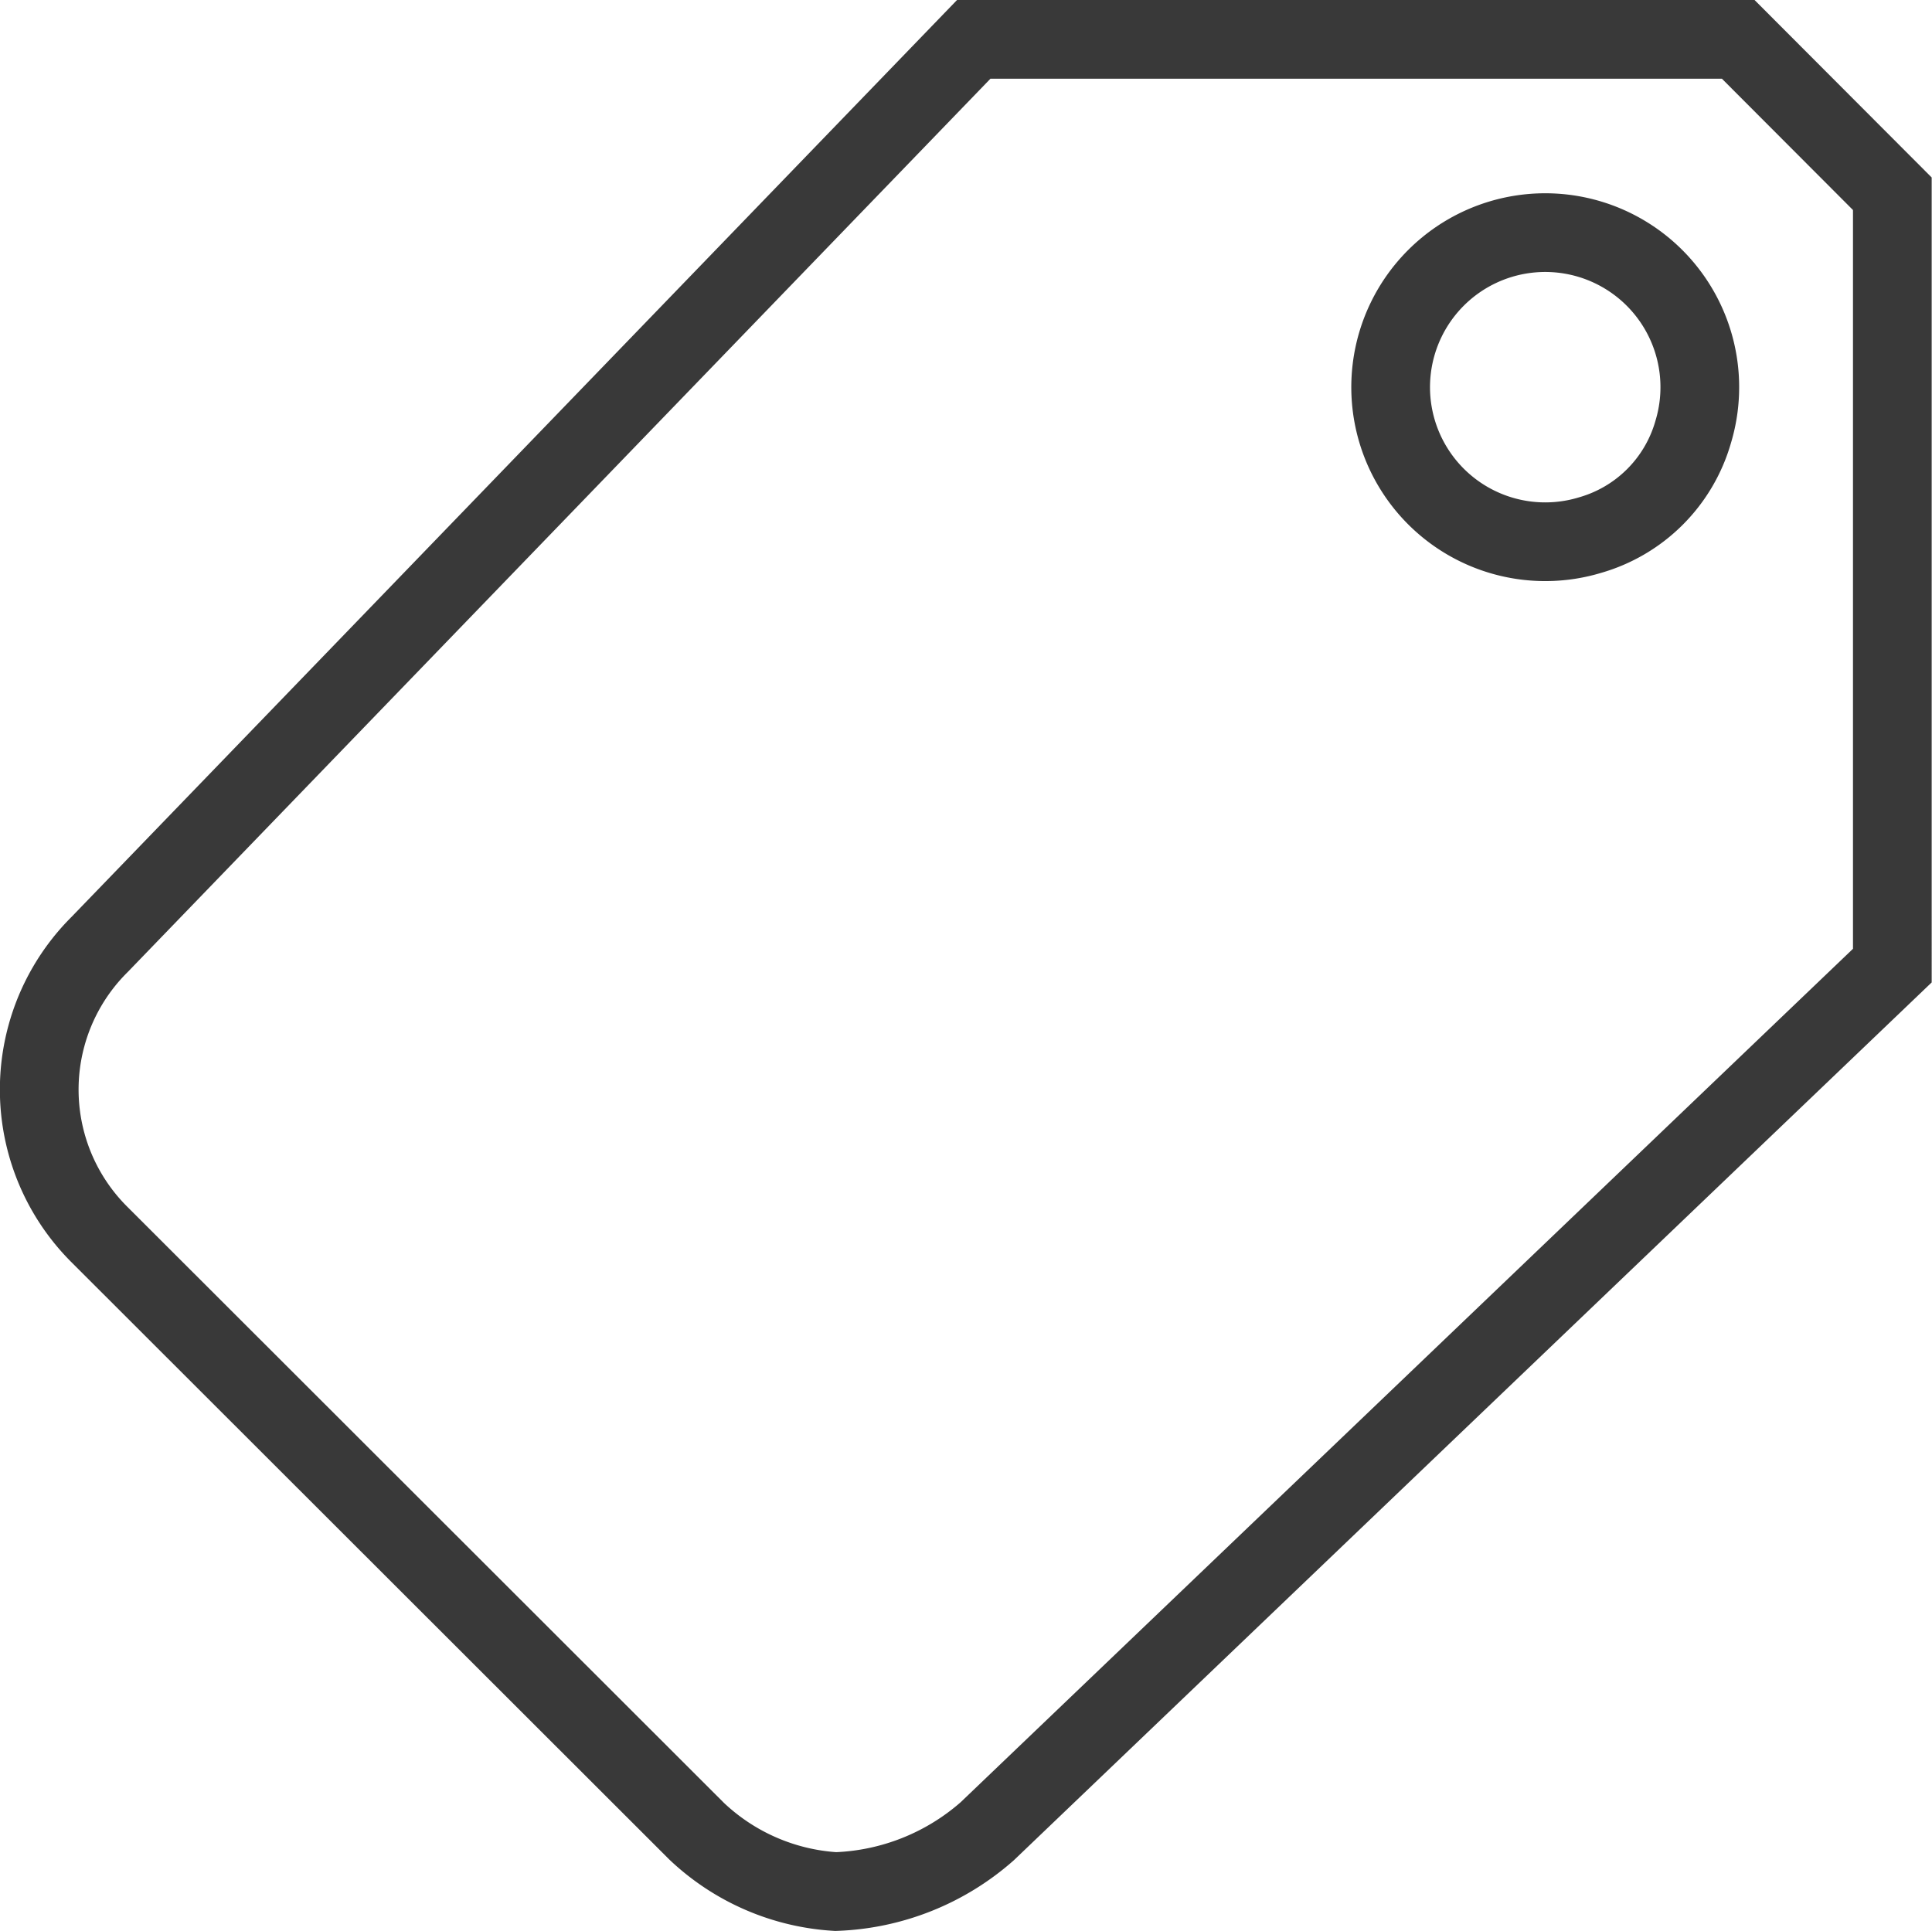
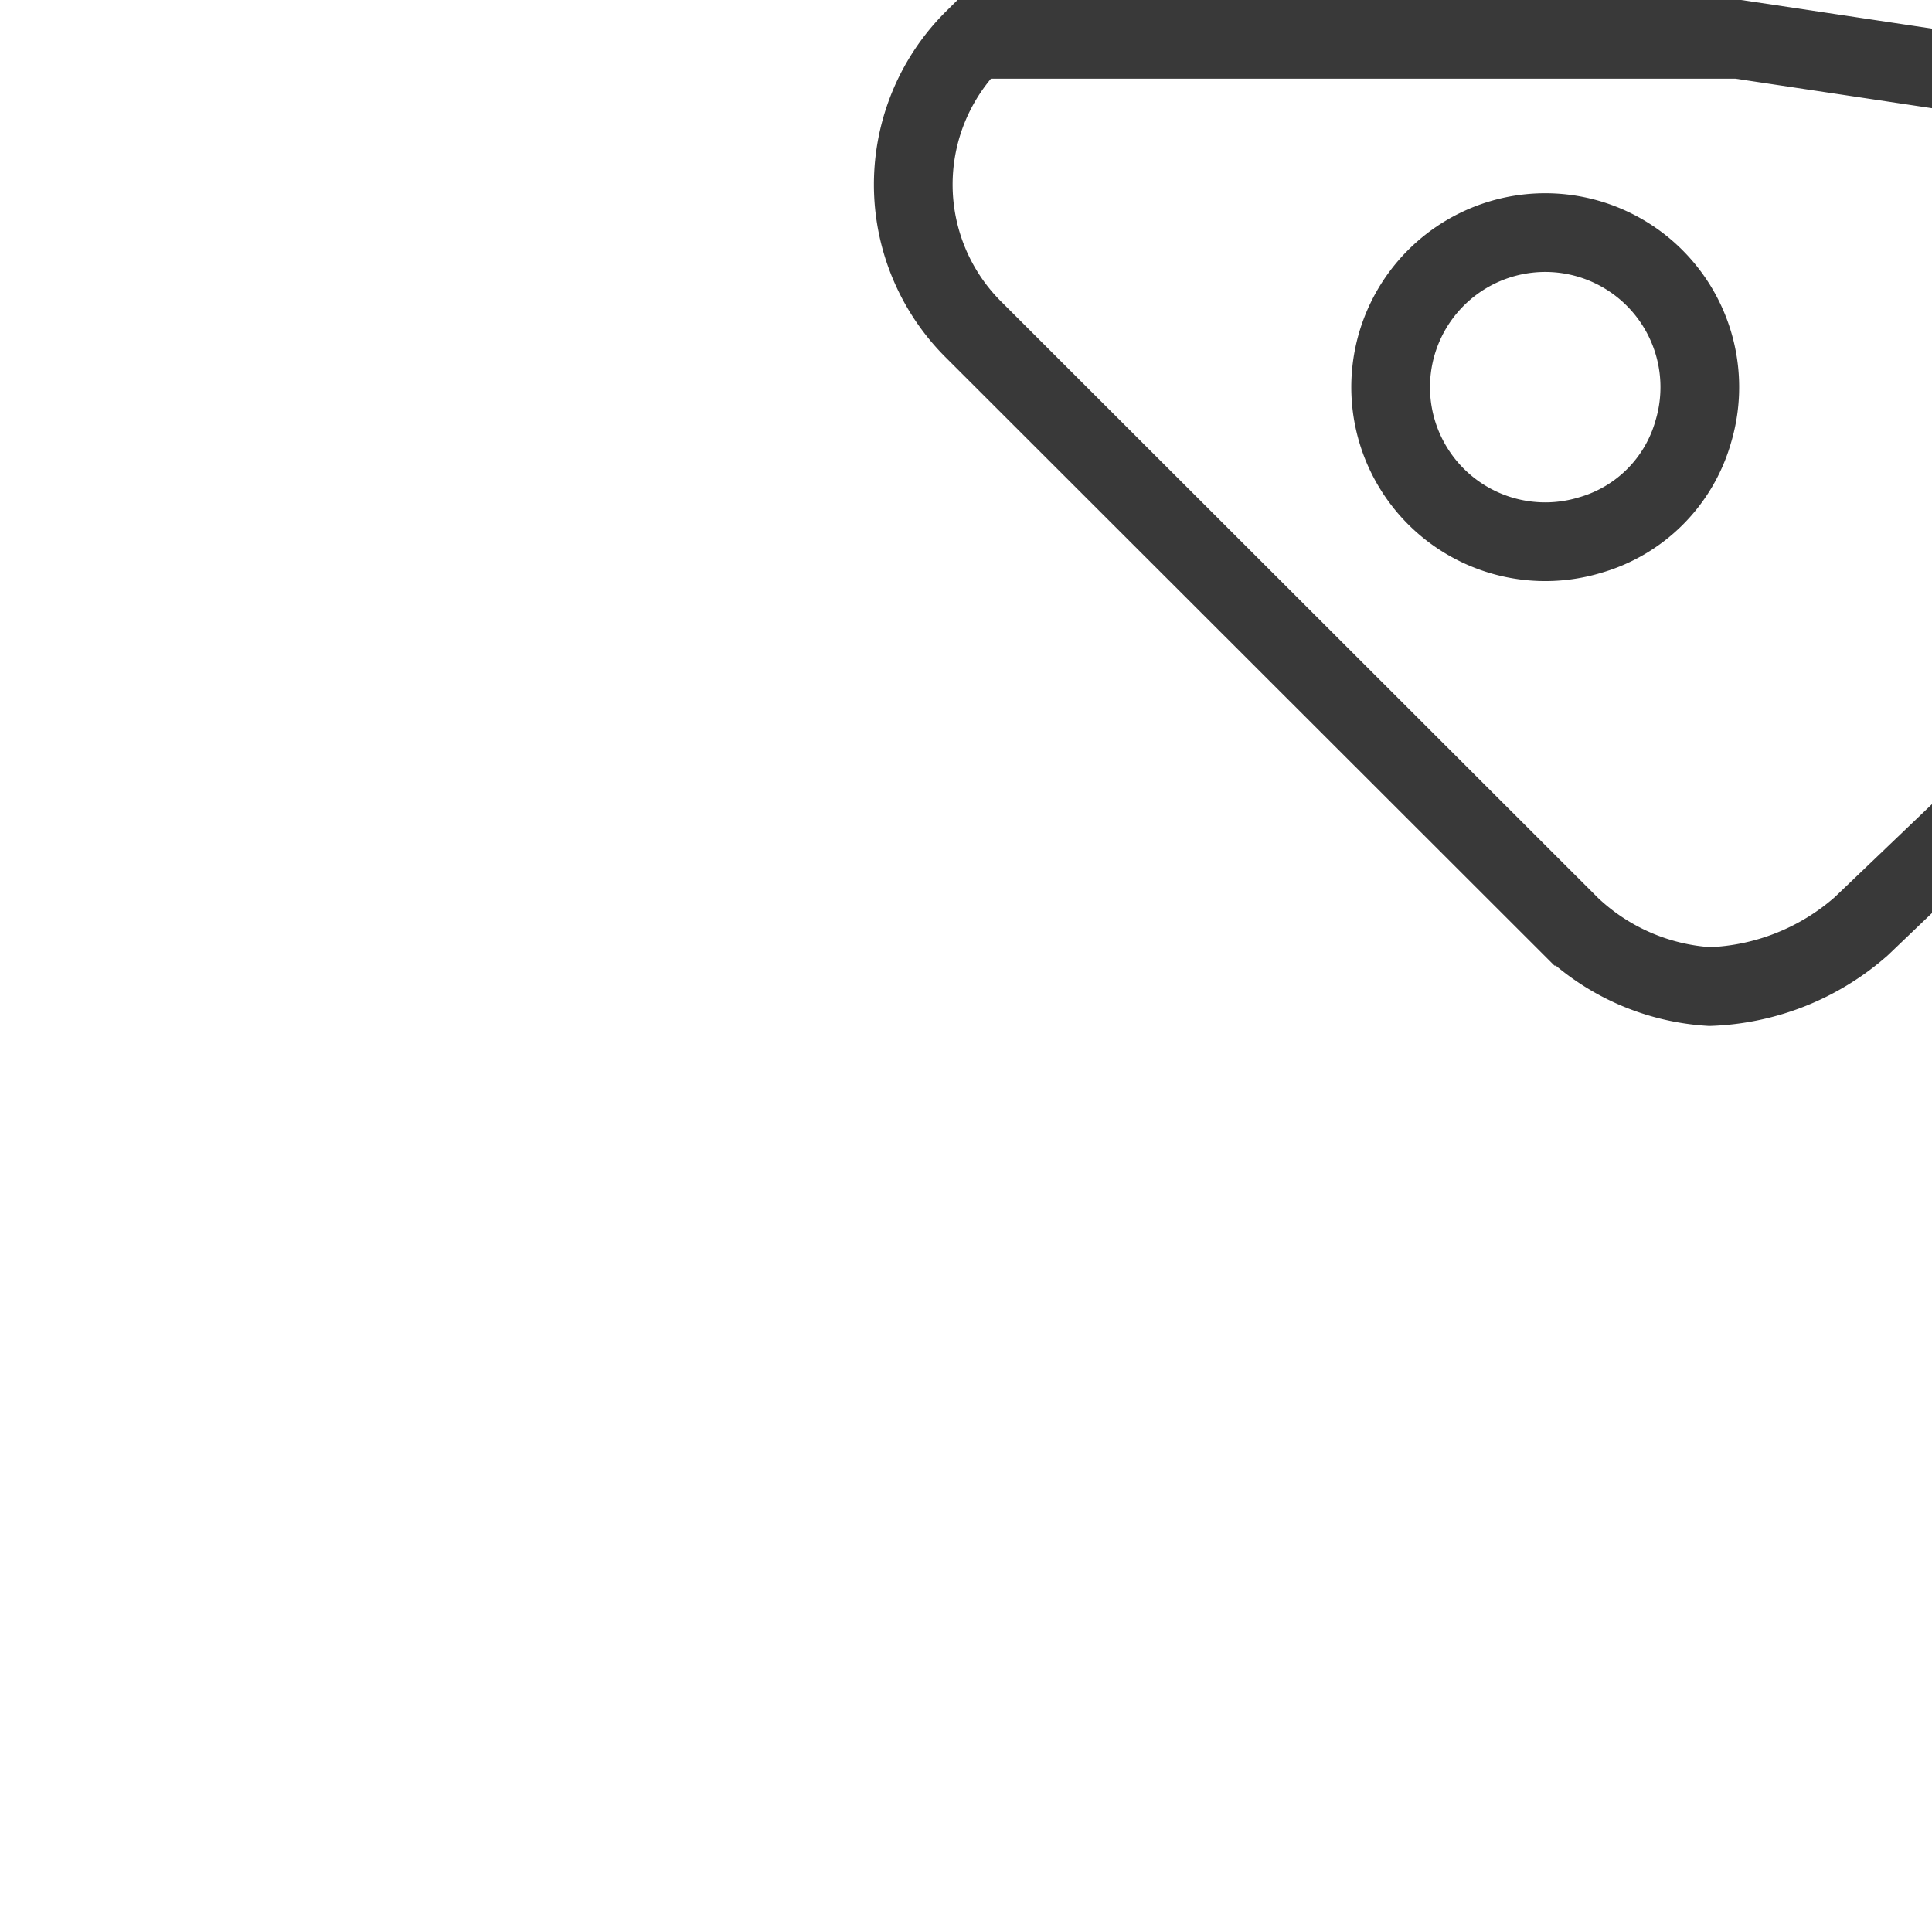
<svg xmlns="http://www.w3.org/2000/svg" width="24.547" height="24.54" viewBox="0 0 24.547 24.54">
-   <path d="M26.084,4.5H16.371L5.266,16a2.6,2.6,0,0,0,0,3.691l7.585,7.579a2.815,2.815,0,0,0,1.766.766,3.075,3.075,0,0,0,1.925-.766l11.5-11V6.462ZM24.2,10.8a1.964,1.964,0,1,1,1.312-1.312A1.909,1.909,0,0,1,24.2,10.8Z" transform="translate(-3.999 -4)" fill="none" stroke="#393939" stroke-width="1" />
+   <path d="M26.084,4.5H16.371a2.6,2.6,0,0,0,0,3.691l7.585,7.579a2.815,2.815,0,0,0,1.766.766,3.075,3.075,0,0,0,1.925-.766l11.5-11V6.462ZM24.2,10.8a1.964,1.964,0,1,1,1.312-1.312A1.909,1.909,0,0,1,24.2,10.8Z" transform="translate(-3.999 -4)" fill="none" stroke="#393939" stroke-width="1" />
</svg>